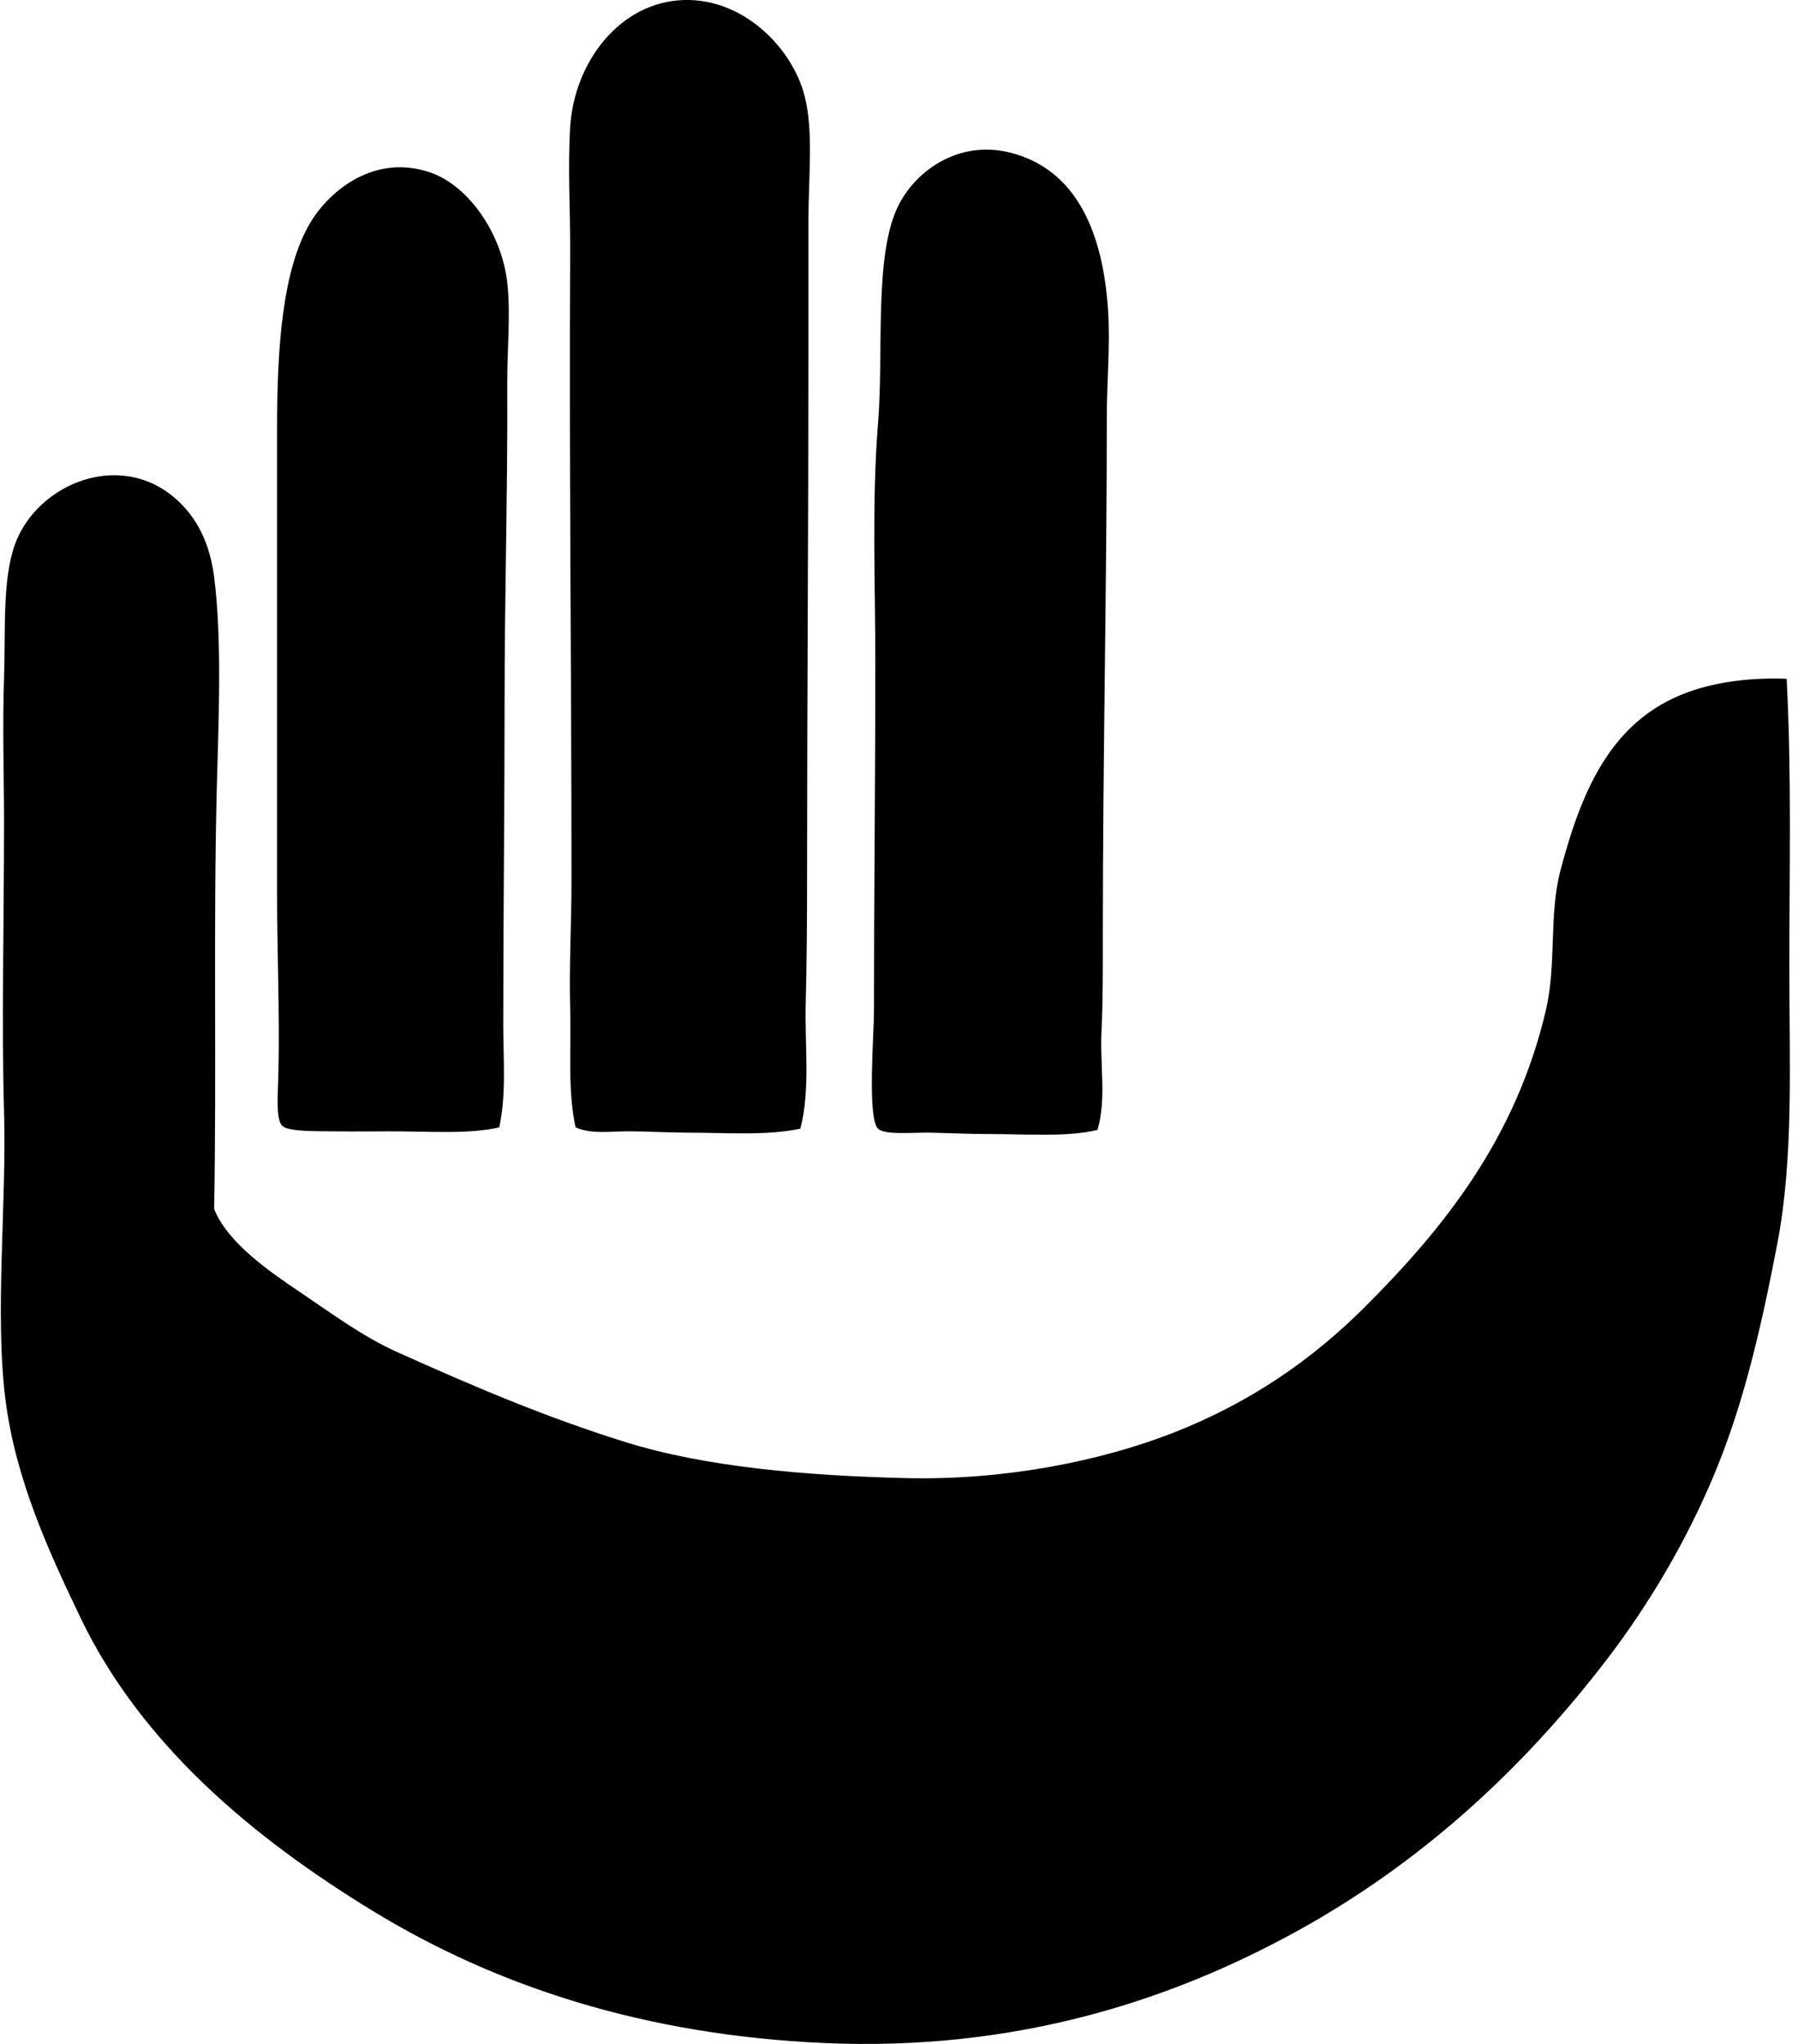
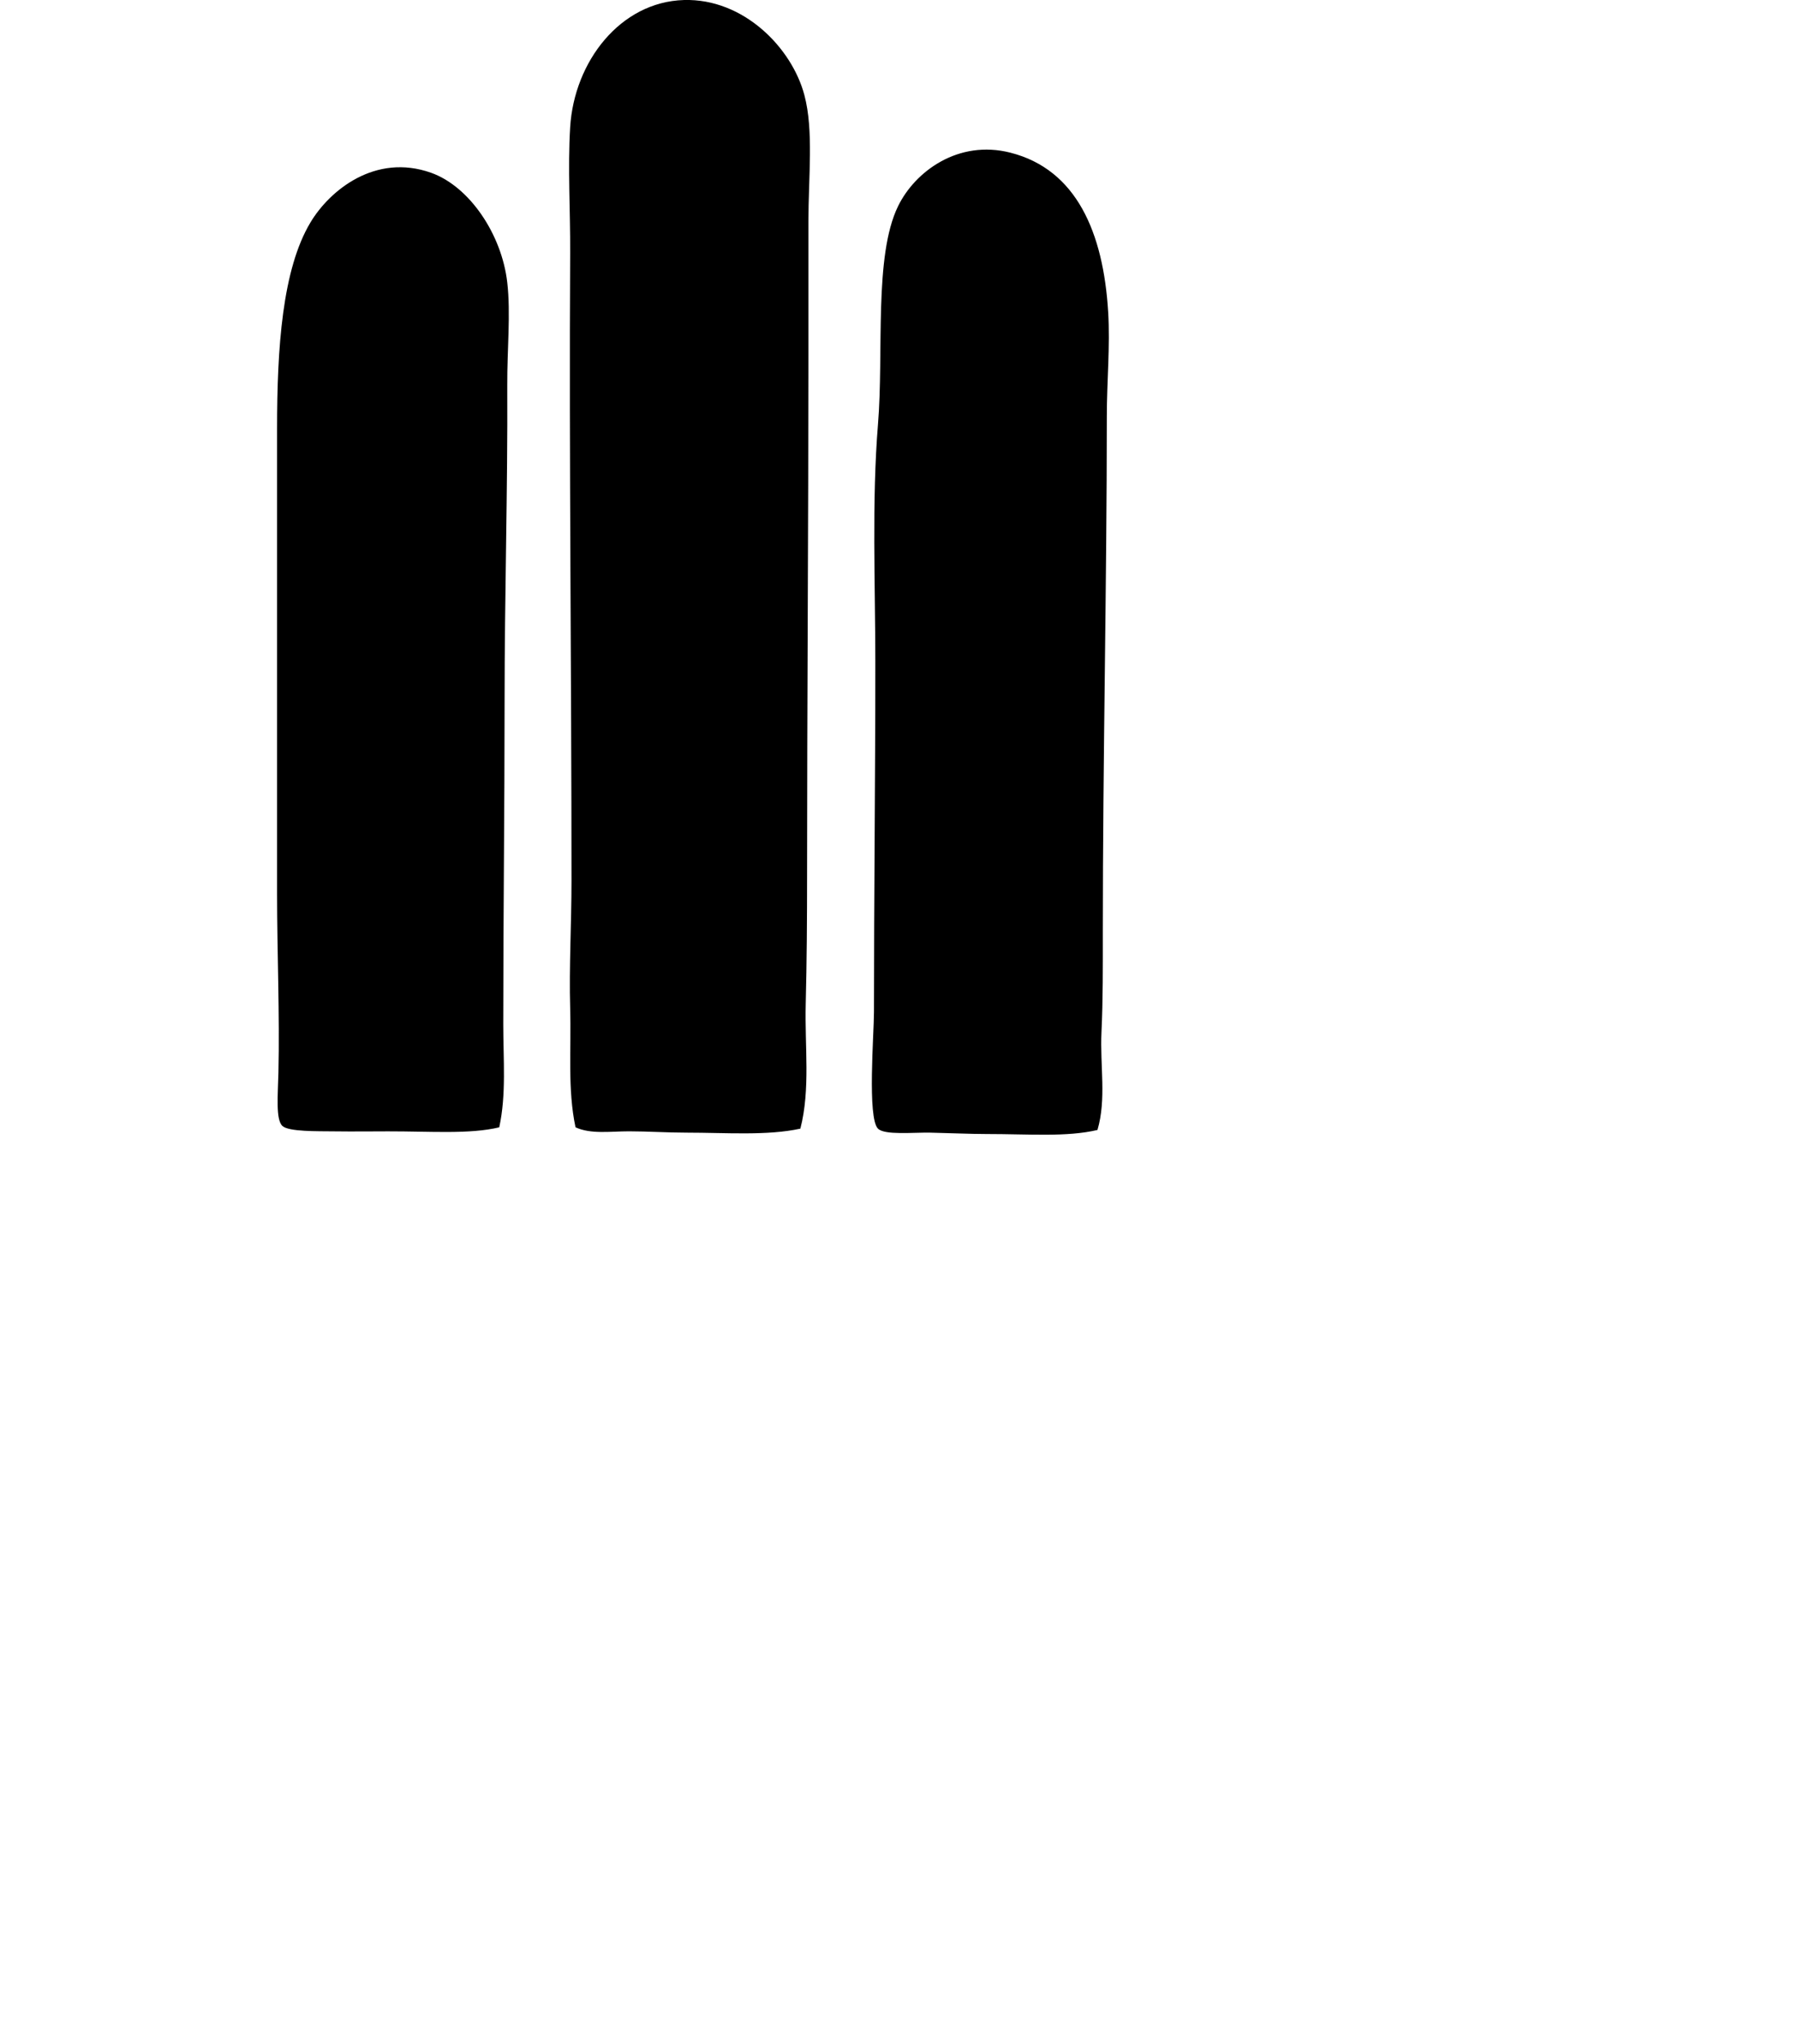
<svg xmlns="http://www.w3.org/2000/svg" width="176" height="200" fill="none" viewBox="0 0 176 200">
  <path fill="#000" fill-rule="evenodd" d="M78.344 110.439c-3.24.708-7.274.391-11.136.391-1.885 0-3.792-.13-5.632-.13-1.84 0-3.741.299-5.24-.393-.787-3.696-.413-7.641-.523-11.664-.114-4.053.129-8.256.129-12.444 0-20.527-.24-41.268-.13-61.44.022-4.145-.245-8.306 0-12.313C56.204 6.04 60.709.185 66.947.002c5.83-.169 10.561 4.663 11.791 9.302.925 3.48.394 7.978.394 12.443v12.969c0 16.773-.13 34.132-.13 50.963 0 4.254-.029 8.436-.132 12.573-.105 4.142.47 8.33-.525 12.187Zm29.082.129c-3.013.708-6.648.396-10.873.396-1.523 0-3.548-.092-5.502-.134-1.647-.032-4.456.264-5.109-.391-1.058-1.056-.393-9.288-.393-11.395 0-11.448.132-22.09.132-34.322 0-7.499-.351-15.686.261-23.19.579-7.07-.417-16.464 1.965-21.353 1.658-3.403 5.898-6.543 11.004-5.238 6.453 1.644 9.09 7.79 9.563 15.587.203 3.343-.132 6.775-.132 10.22 0 16.589-.391 33.489-.391 50.436 0 3.322.019 6.622-.132 9.824-.153 3.258.499 6.537-.393 9.56Zm-58.556-.258c-2.902.692-6.69.388-10.876.393-1.615 0-3.326.027-5.37 0-1.505-.021-4.353.048-4.977-.525-.675-.618-.443-3.047-.393-5.238.13-5.574-.132-11.908-.132-17.426v-45.59c0-7.844.502-15.562 3.277-20.174 1.882-3.131 6.333-6.775 11.788-4.848 3.789 1.342 6.936 6.06 7.467 10.74.348 3.063-.019 6.543 0 10.086.052 10.139-.262 20.488-.262 30.92 0 10.663-.13 20.942-.13 31.568 0 3.462.31 6.875-.393 10.094Z" clip-rule="evenodd" />
-   <path fill="#000" fill-rule="evenodd" d="M174.891 66.422c.489 9.478.261 18.756.261 28.165 0 9.587.431 18.746-1.18 27.12-1.594 8.312-3.305 15.691-6.157 22.529-2.711 6.514-6.392 12.737-10.479 18.08-8.134 10.632-18.101 19.91-30.523 26.727-12.234 6.709-27.42 11.696-46.114 10.87-17.573-.774-32.125-5.534-44.278-12.969-11.474-7.018-22.54-16.118-28.56-28.686-2.993-6.254-6.346-13.433-7.334-21.354-1.053-8.44.132-19.104-.132-28.165-.243-8.311 0-18.627 0-28.427 0-4.354-.163-9.272 0-14.017.159-4.549-.18-9.505 1.049-12.969 2.16-6.104 10.727-9.58 16.245-4.063 1.827 1.825 2.89 4.214 3.273 7.205.798 6.213.42 14.474.262 20.57-.351 13.531-.013 27.685-.262 41.264 1.31 3.31 5.46 6.151 8.386 8.121 3.305 2.233 6.215 4.393 9.563 5.893 7.429 3.337 14.38 6.312 22.27 8.781 7.918 2.477 17.787 3.3 27.51 3.538 9.7.227 19.089-1.671 26.199-4.454 7.432-2.915 13.497-7.081 18.735-12.314 7.823-7.823 14.735-16.501 17.684-28.955 1.077-4.538.285-9.38 1.441-13.753 2.2-8.338 5.291-15.186 13.23-17.686 2.646-.835 5.801-1.18 8.911-1.051Z" clip-rule="evenodd" />
</svg>